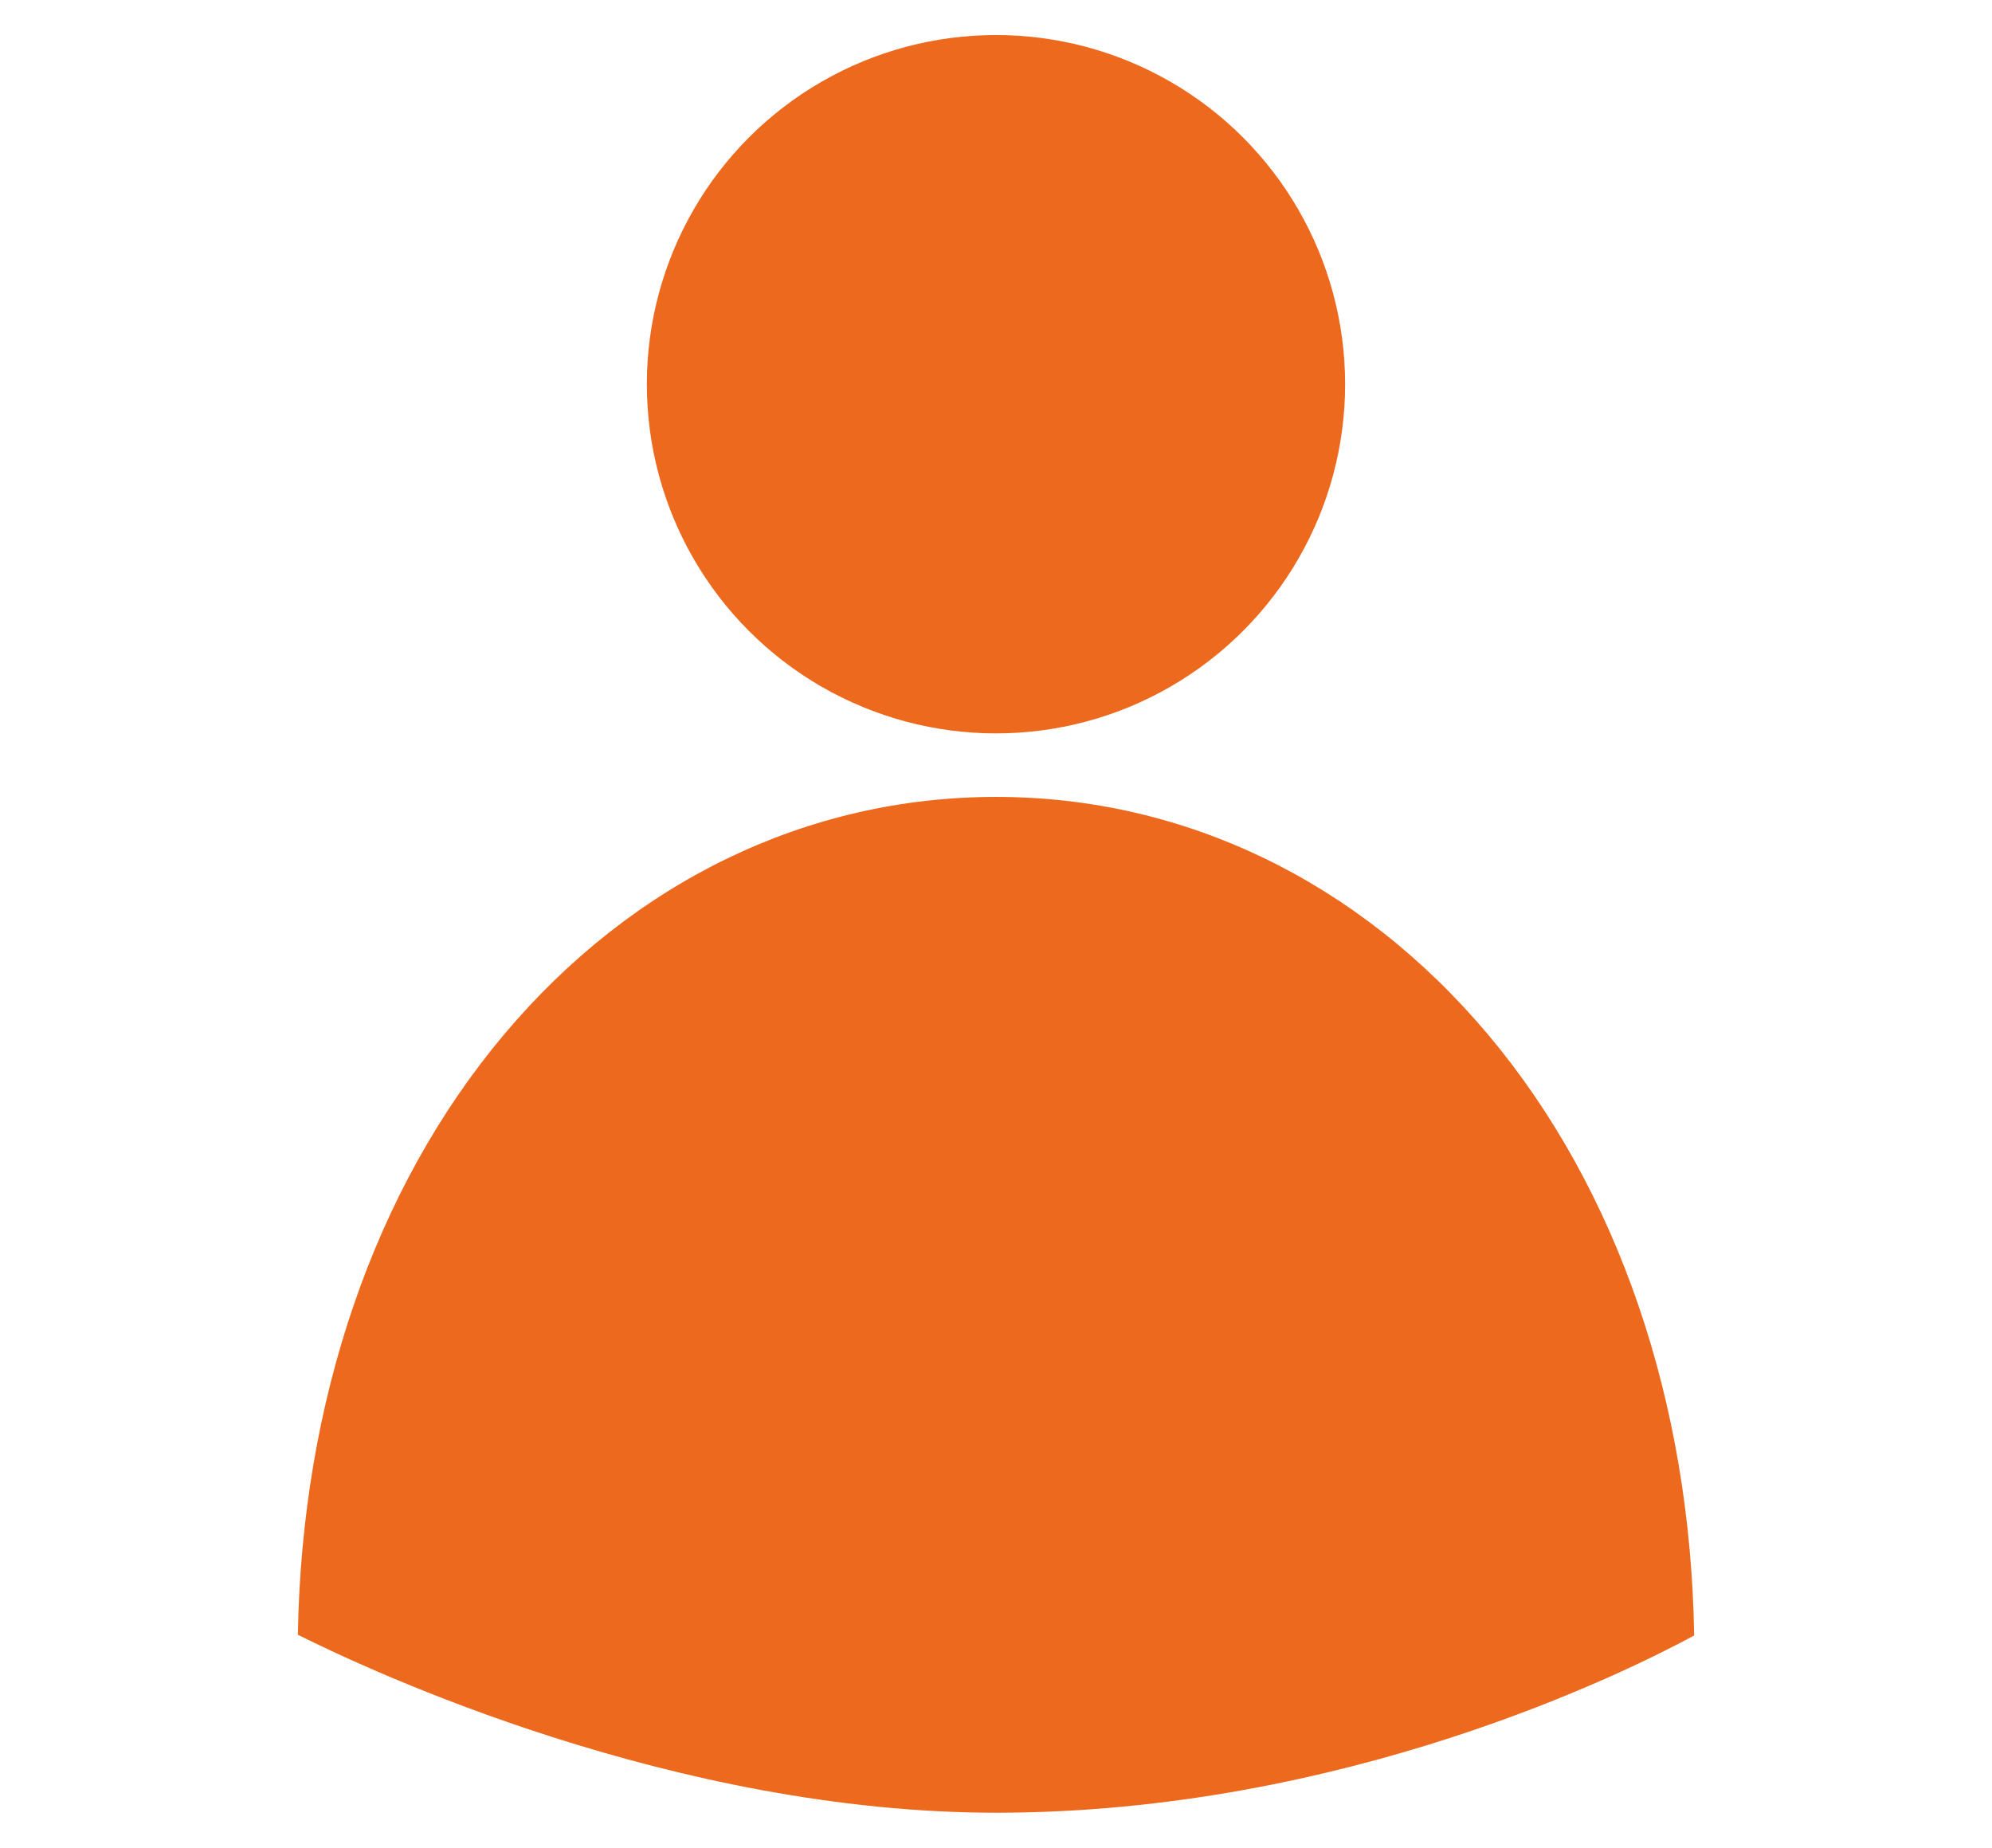
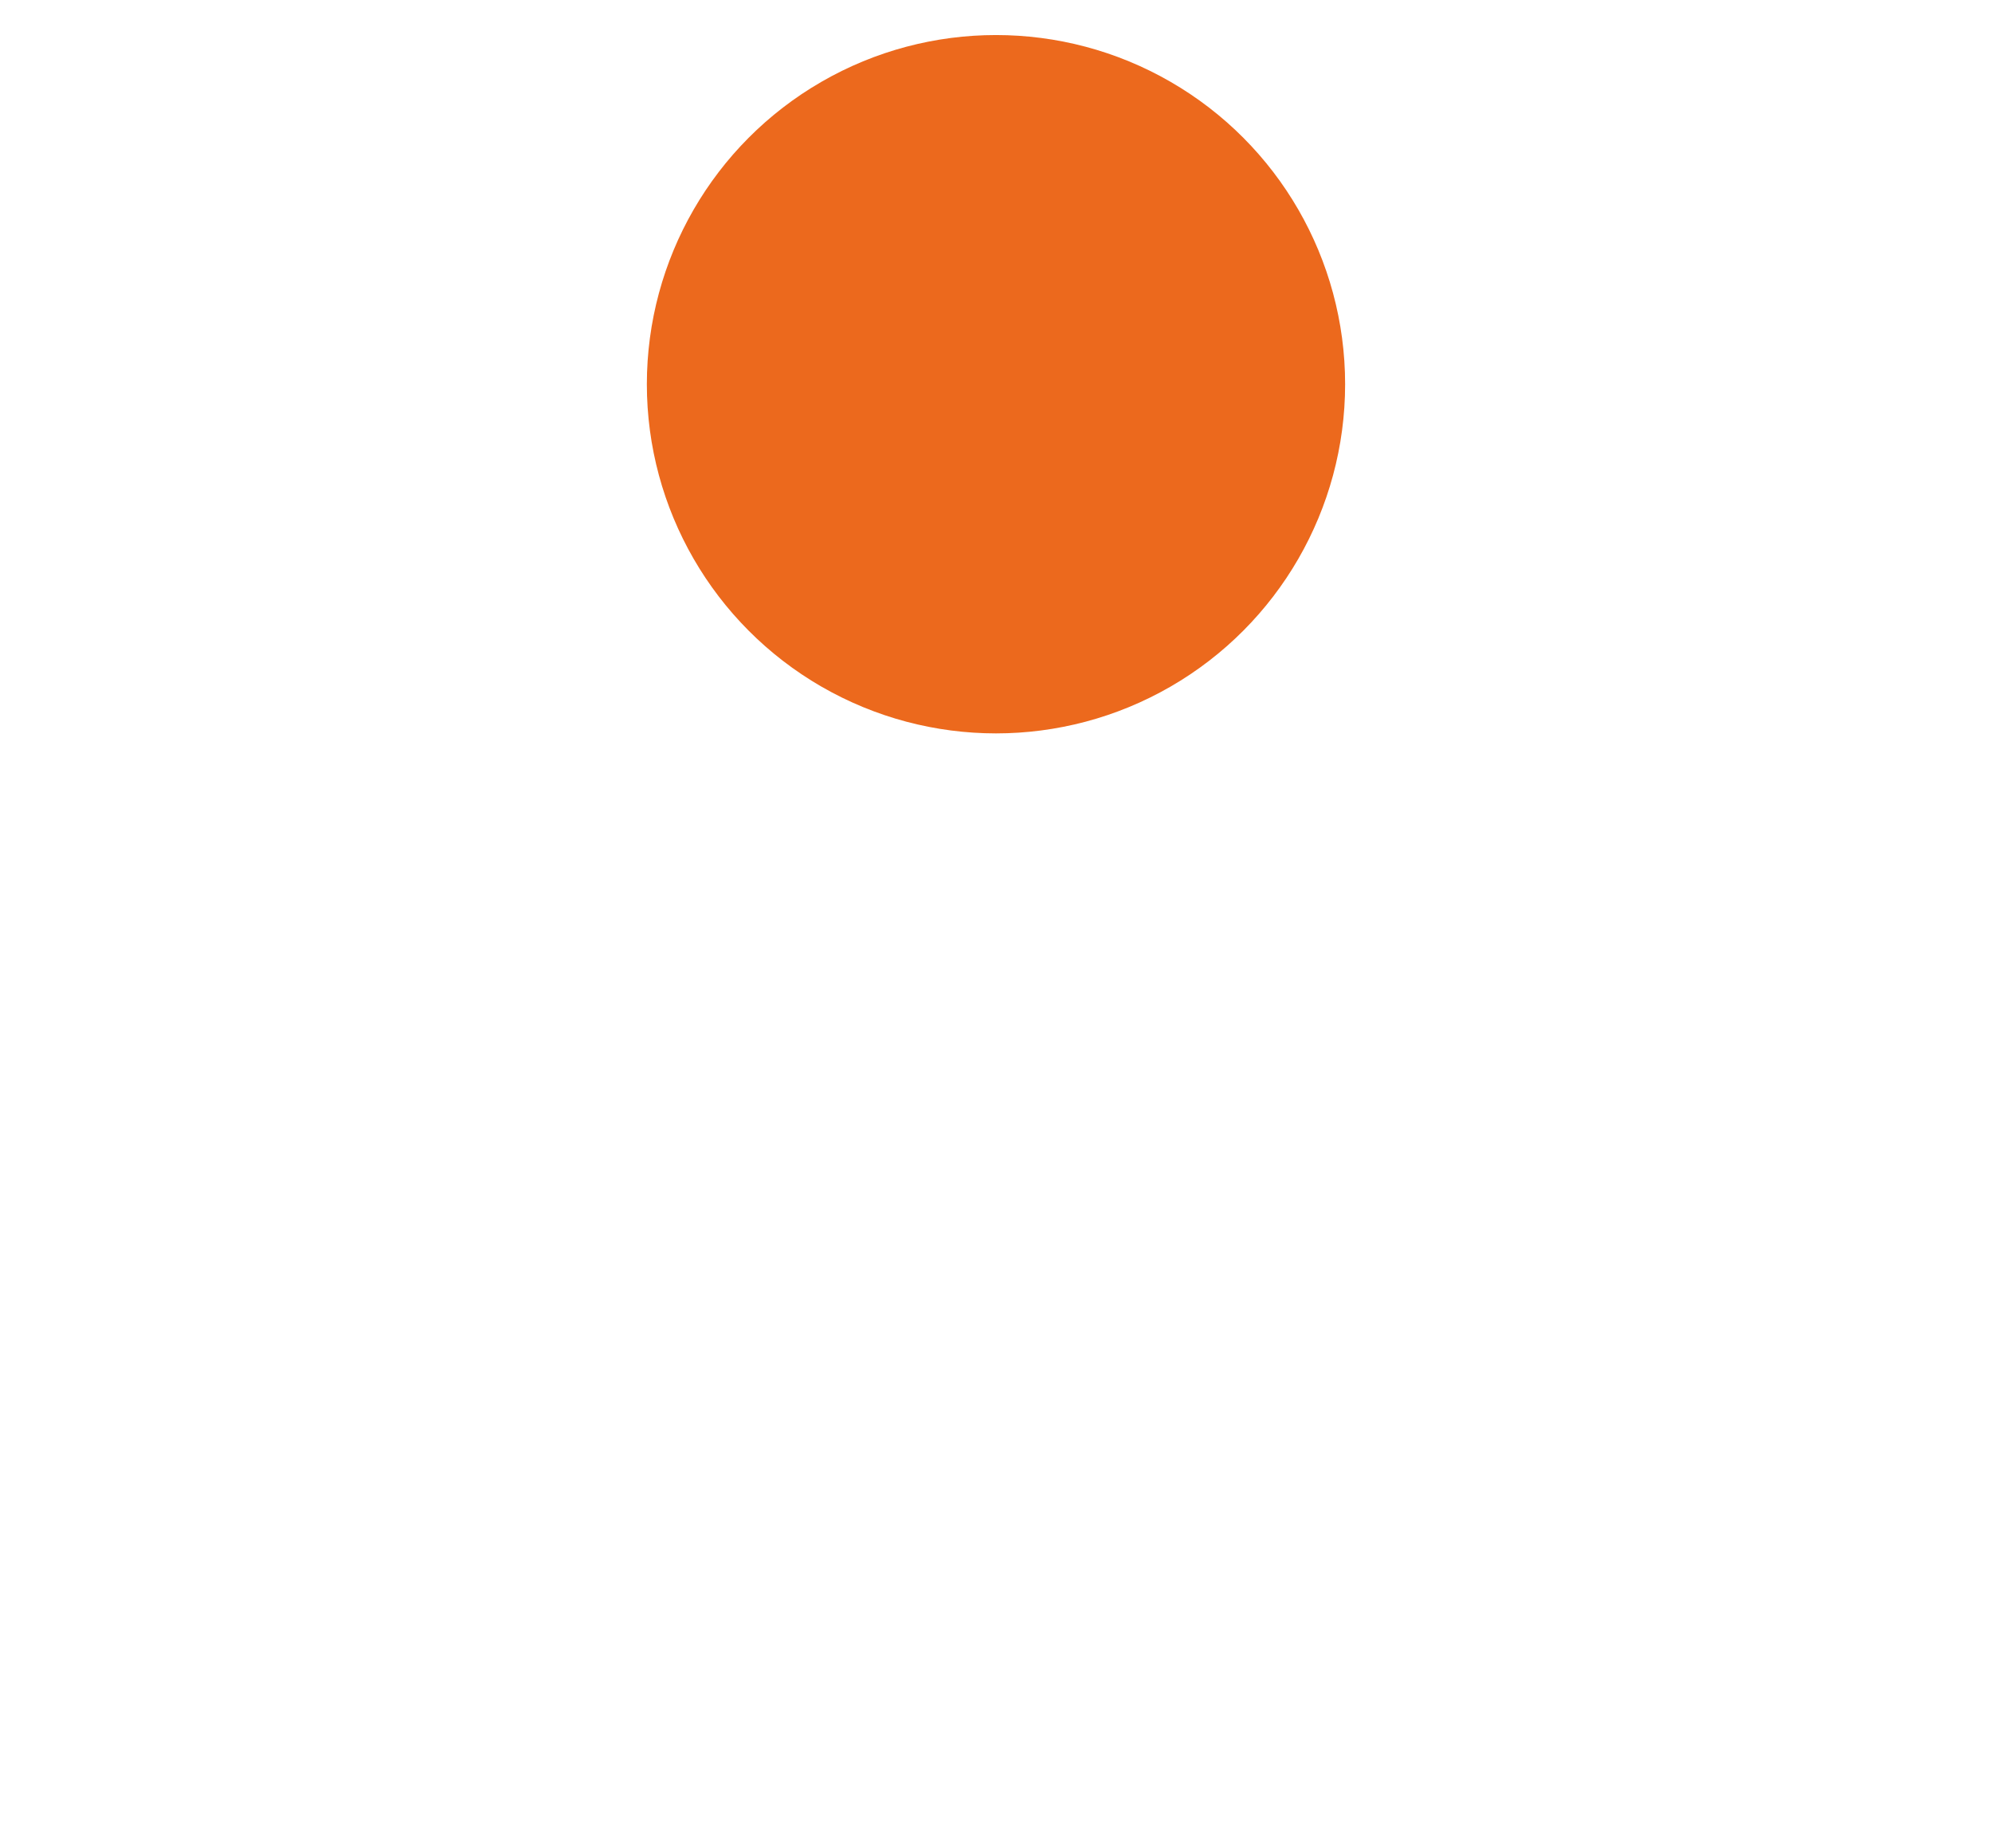
<svg xmlns="http://www.w3.org/2000/svg" id="Capa_1" x="0px" y="0px" viewBox="0 0 749.31 694.97" style="enable-background:new 0 0 749.31 694.97;" xml:space="preserve">
  <style type="text/css"> .st0{fill:#EC691D;} </style>
  <g>
-     <path class="st0" d="M637.27,615.13c-1.37-88.04-28.8-168.1-77.57-226.06c-48.48-57.61-114.19-89.34-185.04-89.34 s-136.56,31.73-185.04,89.34c-48.72,57.9-76.13,137.85-77.57,225.78c27.55,13.8,141.56,66.94,262.61,66.94 C505.55,681.79,611.72,628.96,637.27,615.13z" />
    <circle class="st0" cx="374.65" cy="144.51" r="131.33" />
  </g>
</svg>